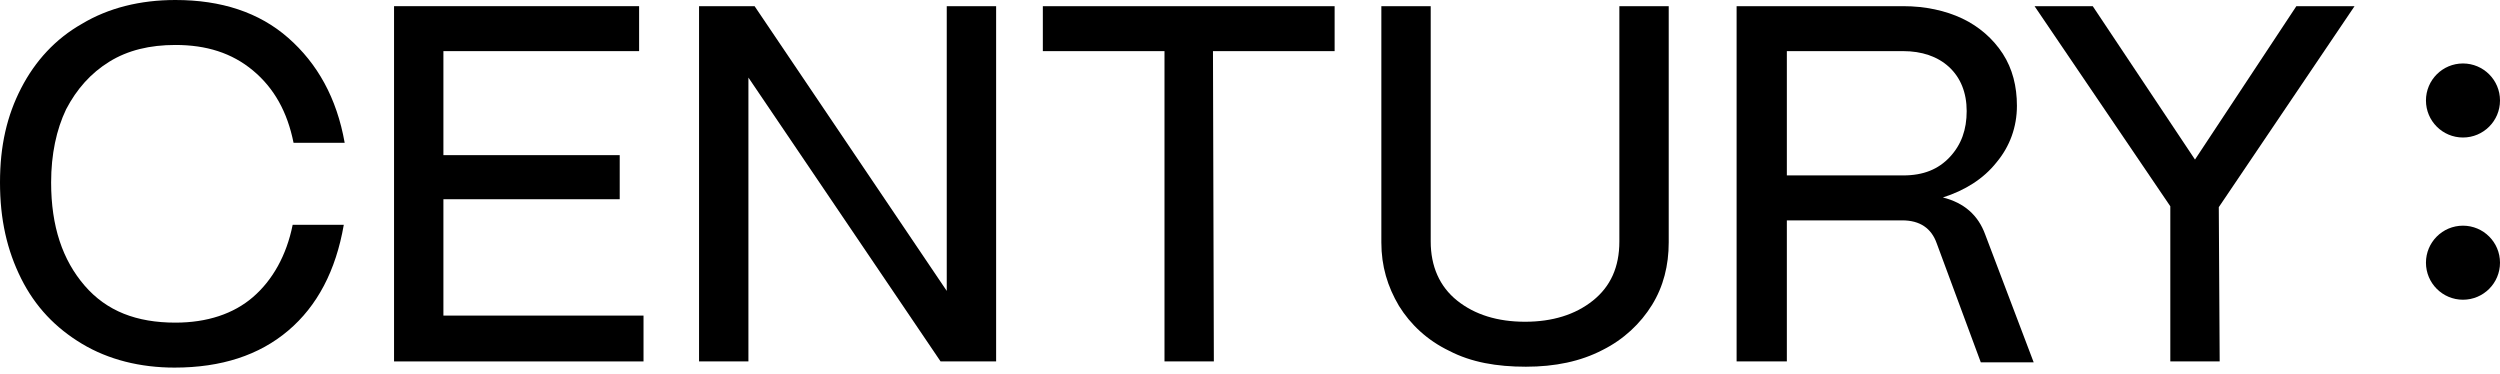
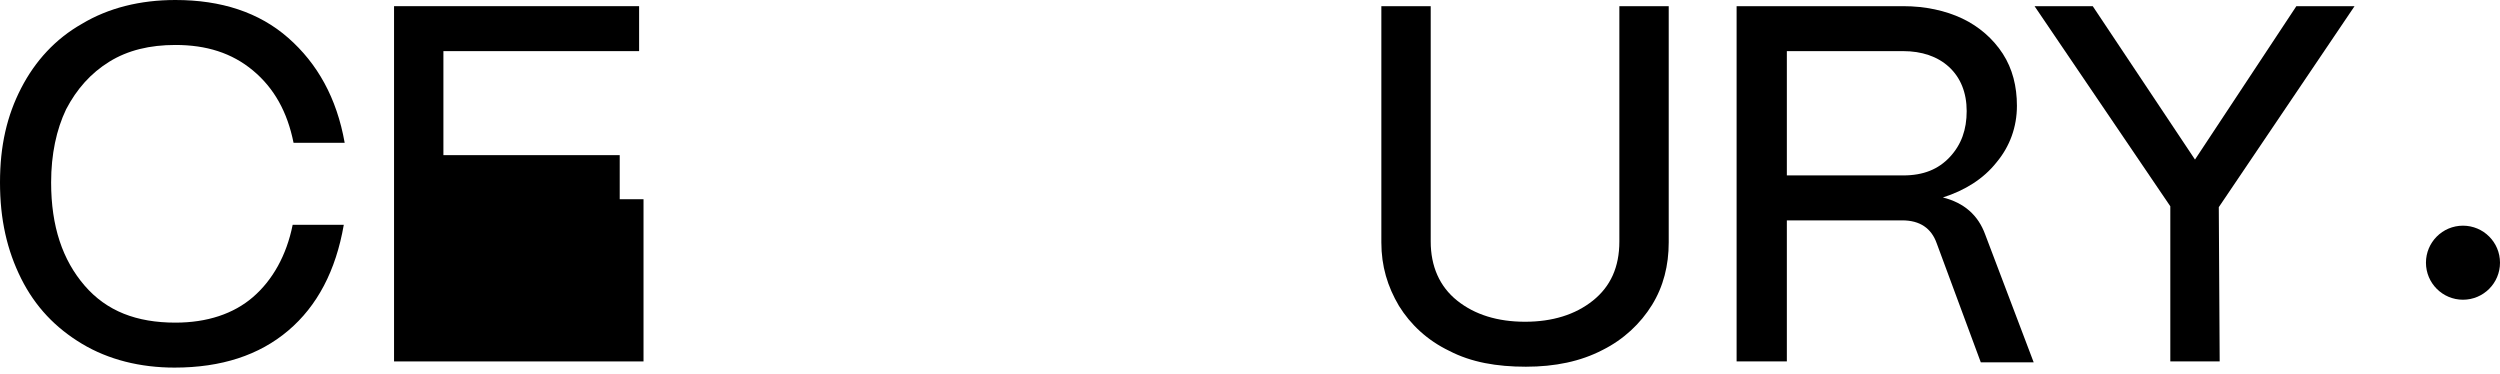
<svg xmlns="http://www.w3.org/2000/svg" width="207" height="31" viewBox="0 0 207 31" fill="none">
  <g clip-path="url(#clip0_2226_882)">
    <path d="M6.788 28.466C4.598 27.152 2.92 25.401 1.752 23.065C0.584 20.729 0 18.174 0 15.109C0 12.043 0.584 9.562 1.752 7.299C2.92 5.036 4.598 3.212 6.788 1.971C8.978 0.657 11.605 0 14.525 0C18.32 0 21.459 1.022 23.868 3.139C26.276 5.255 27.882 8.102 28.539 11.824H24.306C23.795 9.27 22.7 7.299 20.948 5.839C19.196 4.379 17.08 3.723 14.525 3.723C12.408 3.723 10.584 4.16 9.051 5.109C7.518 6.058 6.35 7.372 5.474 9.051C4.671 10.729 4.233 12.773 4.233 15.109C4.233 18.759 5.182 21.532 7.007 23.649C8.832 25.765 11.313 26.714 14.525 26.714C17.153 26.714 19.342 25.985 20.948 24.598C22.554 23.211 23.722 21.167 24.233 18.613H28.466C27.809 22.408 26.276 25.328 23.868 27.371C21.459 29.415 18.32 30.437 14.452 30.437C11.605 30.437 8.978 29.78 6.788 28.466Z" fill="black" />
-     <path d="M53.283 29.926H32.627V0.511H52.918V4.233H36.714V12.846H51.312V16.496H36.714V26.131H53.283V29.926Z" fill="black" />
-     <path d="M61.969 29.926H57.881V0.511H62.48L78.391 24.087V0.511H82.479V29.926H77.88L61.969 6.423V29.926Z" fill="black" />
-     <path d="M100.507 29.926H96.42V4.233H86.347V0.511H110.507V4.233H100.434L100.507 29.926Z" fill="black" />
+     <path d="M53.283 29.926H32.627V0.511H52.918V4.233H36.714V12.846H51.312V16.496H36.714H53.283V29.926Z" fill="black" />
    <path d="M119.996 29.05C118.171 28.174 116.784 26.86 115.835 25.328C114.886 23.722 114.376 22.043 114.376 20.072V0.511H118.463V19.999C118.463 22.043 119.193 23.722 120.653 24.89C122.112 26.058 124.01 26.641 126.273 26.641C128.536 26.641 130.433 26.058 131.893 24.89C133.353 23.722 134.083 22.116 134.083 19.999V0.511H138.17V20.072C138.17 21.97 137.732 23.722 136.783 25.255C135.835 26.787 134.448 28.101 132.696 28.977C130.871 29.926 128.755 30.364 126.346 30.364C123.937 30.364 121.821 29.999 119.996 29.05Z" fill="black" />
    <path d="M143.791 29.926V0.511H157.586C159.41 0.511 161.089 0.876 162.476 1.533C163.863 2.19 165.031 3.212 165.834 4.452C166.636 5.693 167.001 7.153 167.001 8.759C167.001 10.511 166.417 12.116 165.323 13.43C164.228 14.817 162.695 15.766 160.87 16.35C162.622 16.788 163.79 17.81 164.374 19.415L168.388 29.999H164.009L160.359 20.145C159.921 18.904 158.972 18.247 157.513 18.247H147.951V29.926H143.791ZM157.586 14.525C159.264 14.525 160.505 14.014 161.454 12.992C162.403 11.97 162.841 10.729 162.841 9.197C162.841 7.664 162.33 6.423 161.381 5.547C160.432 4.671 159.118 4.233 157.586 4.233H147.951V14.525H157.586Z" fill="black" />
    <path d="M183.789 29.926H179.702V17.08L168.461 0.511H173.279L181.745 13.211L190.139 0.511H194.957L183.716 17.153L183.789 29.926Z" fill="black" />
-     <path d="M203.934 11.386C205.627 11.386 207 10.014 207 8.321C207 6.628 205.627 5.255 203.934 5.255C202.241 5.255 200.869 6.628 200.869 8.321C200.869 10.014 202.241 11.386 203.934 11.386Z" fill="black" />
    <path d="M203.934 24.817C205.627 24.817 207 23.444 207 21.751C207 20.058 205.627 18.686 203.934 18.686C202.241 18.686 200.869 20.058 200.869 21.751C200.869 23.444 202.241 24.817 203.934 24.817Z" fill="black" />
  </g>
  <defs>
    <clipPath id="clip0_2226_882">
      <rect width="207" height="30.437" fill="white" />
    </clipPath>
  </defs>
</svg>